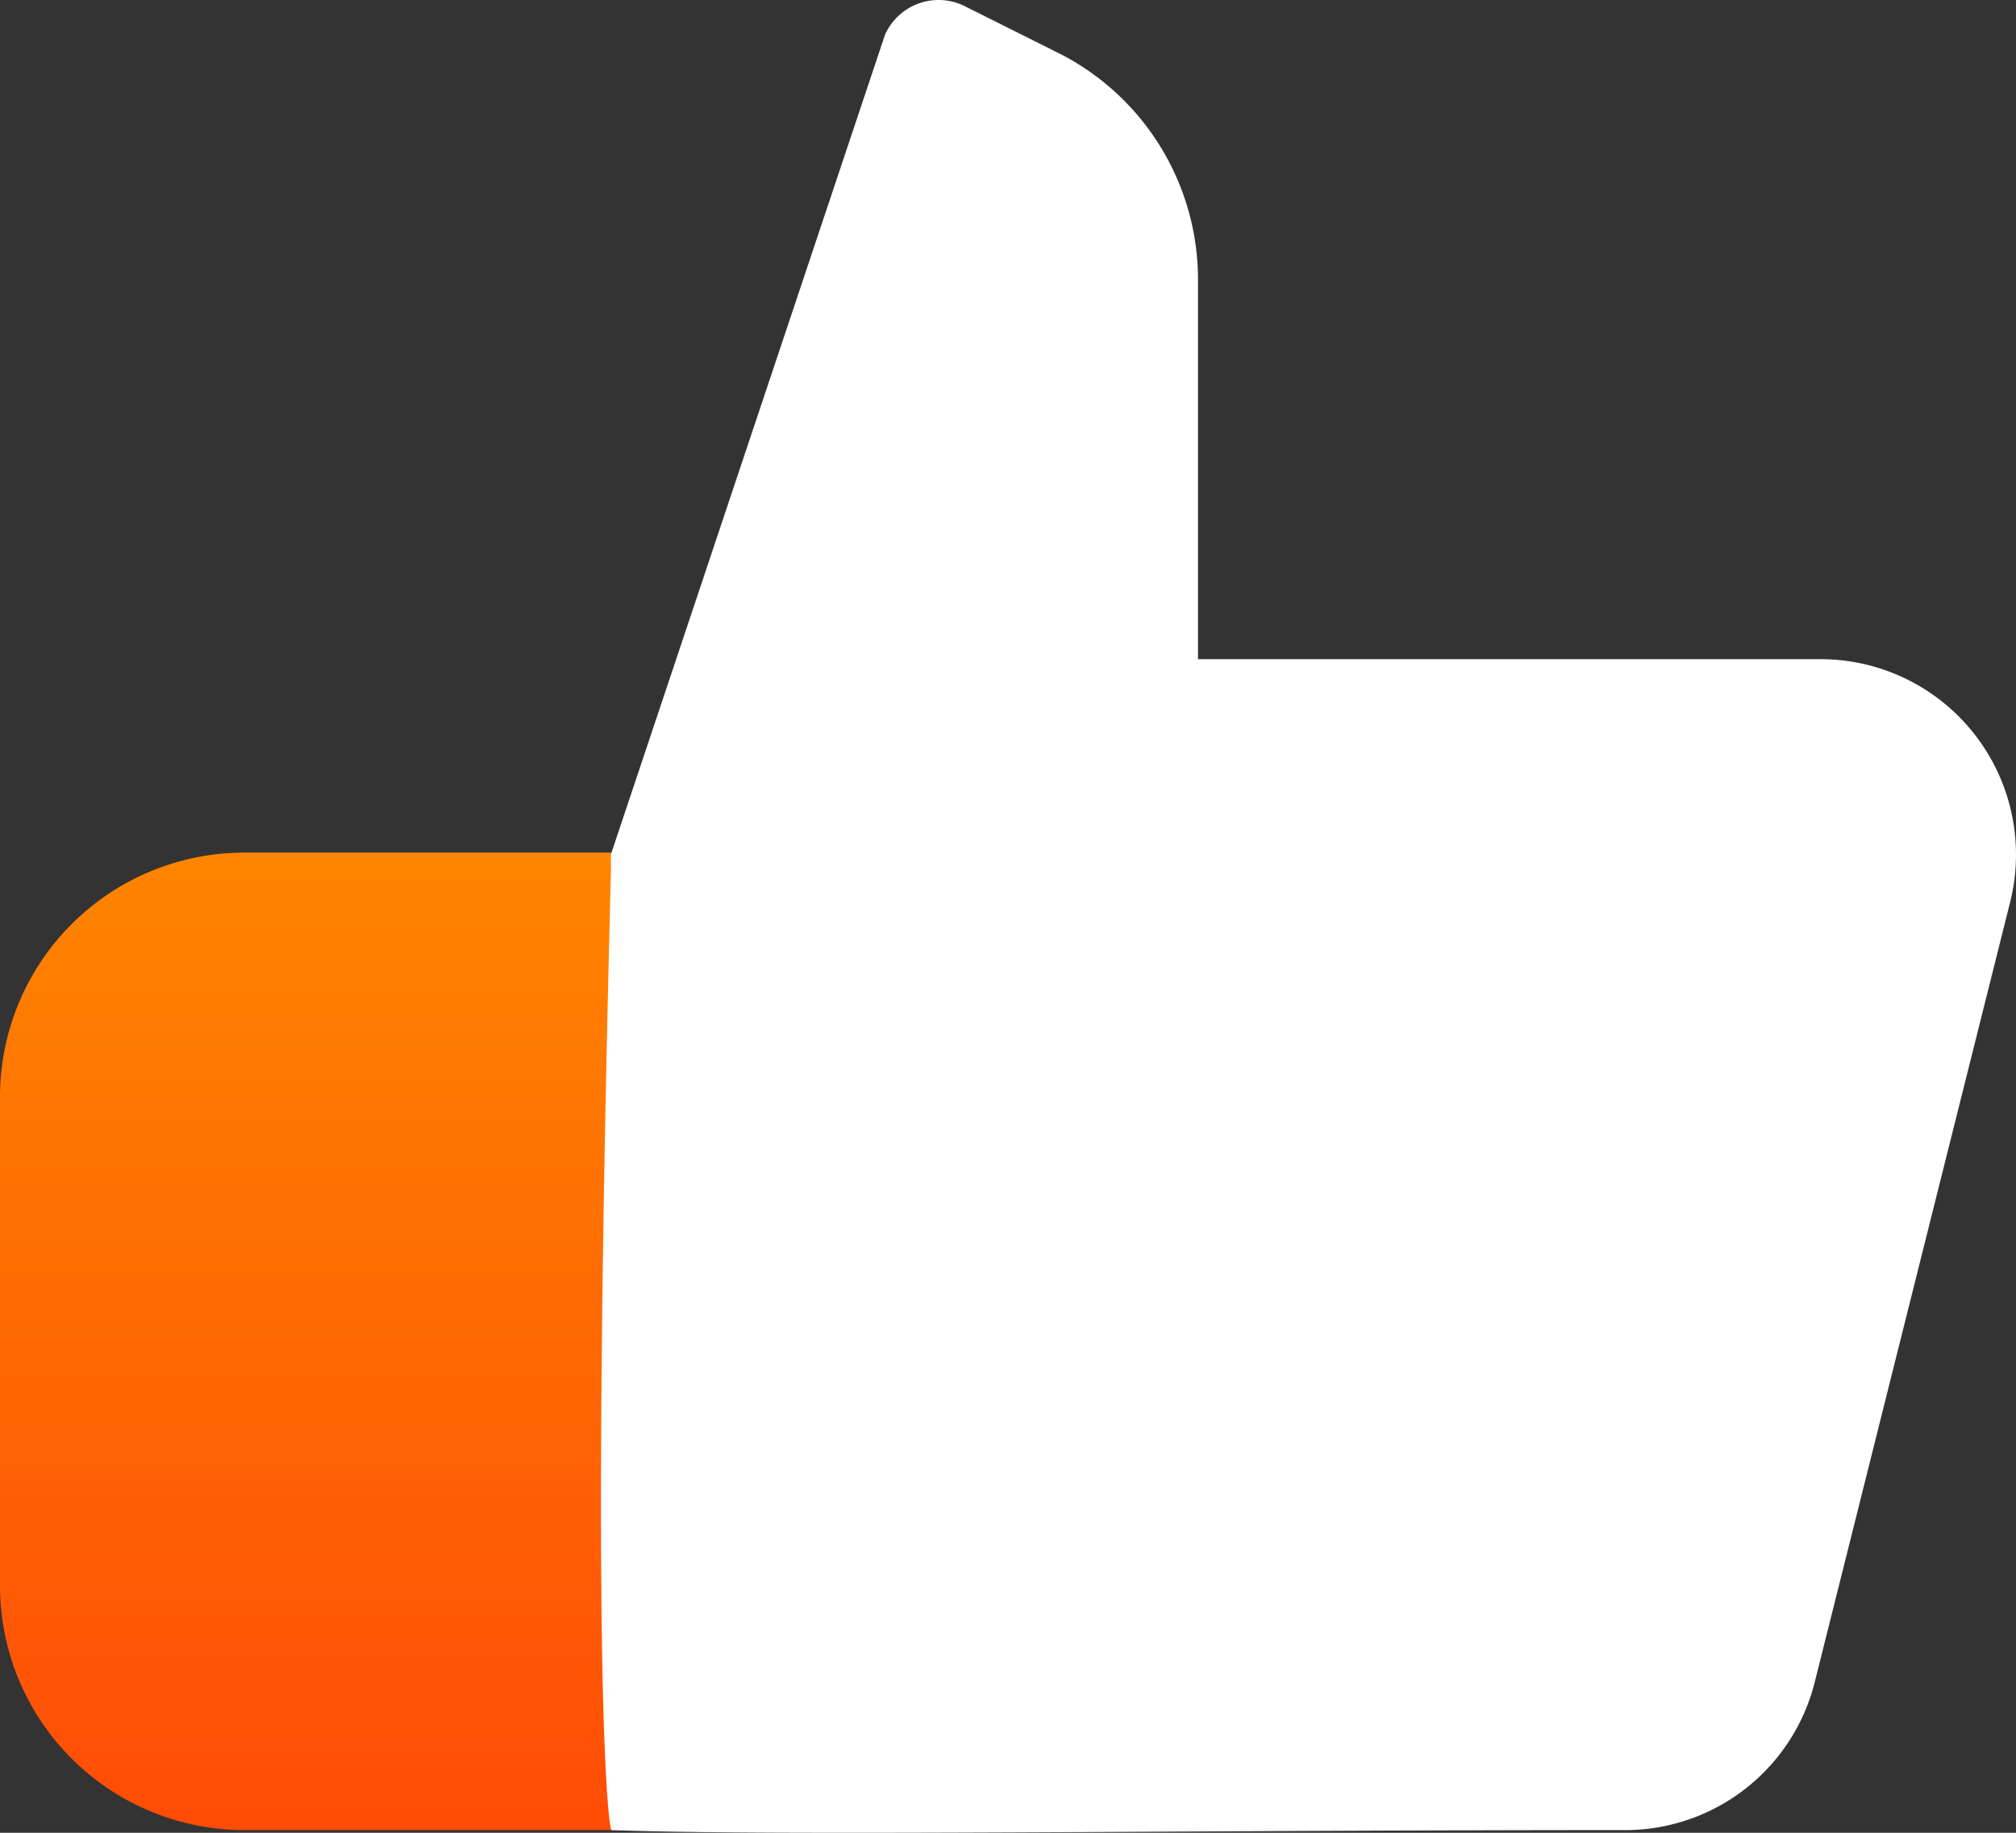
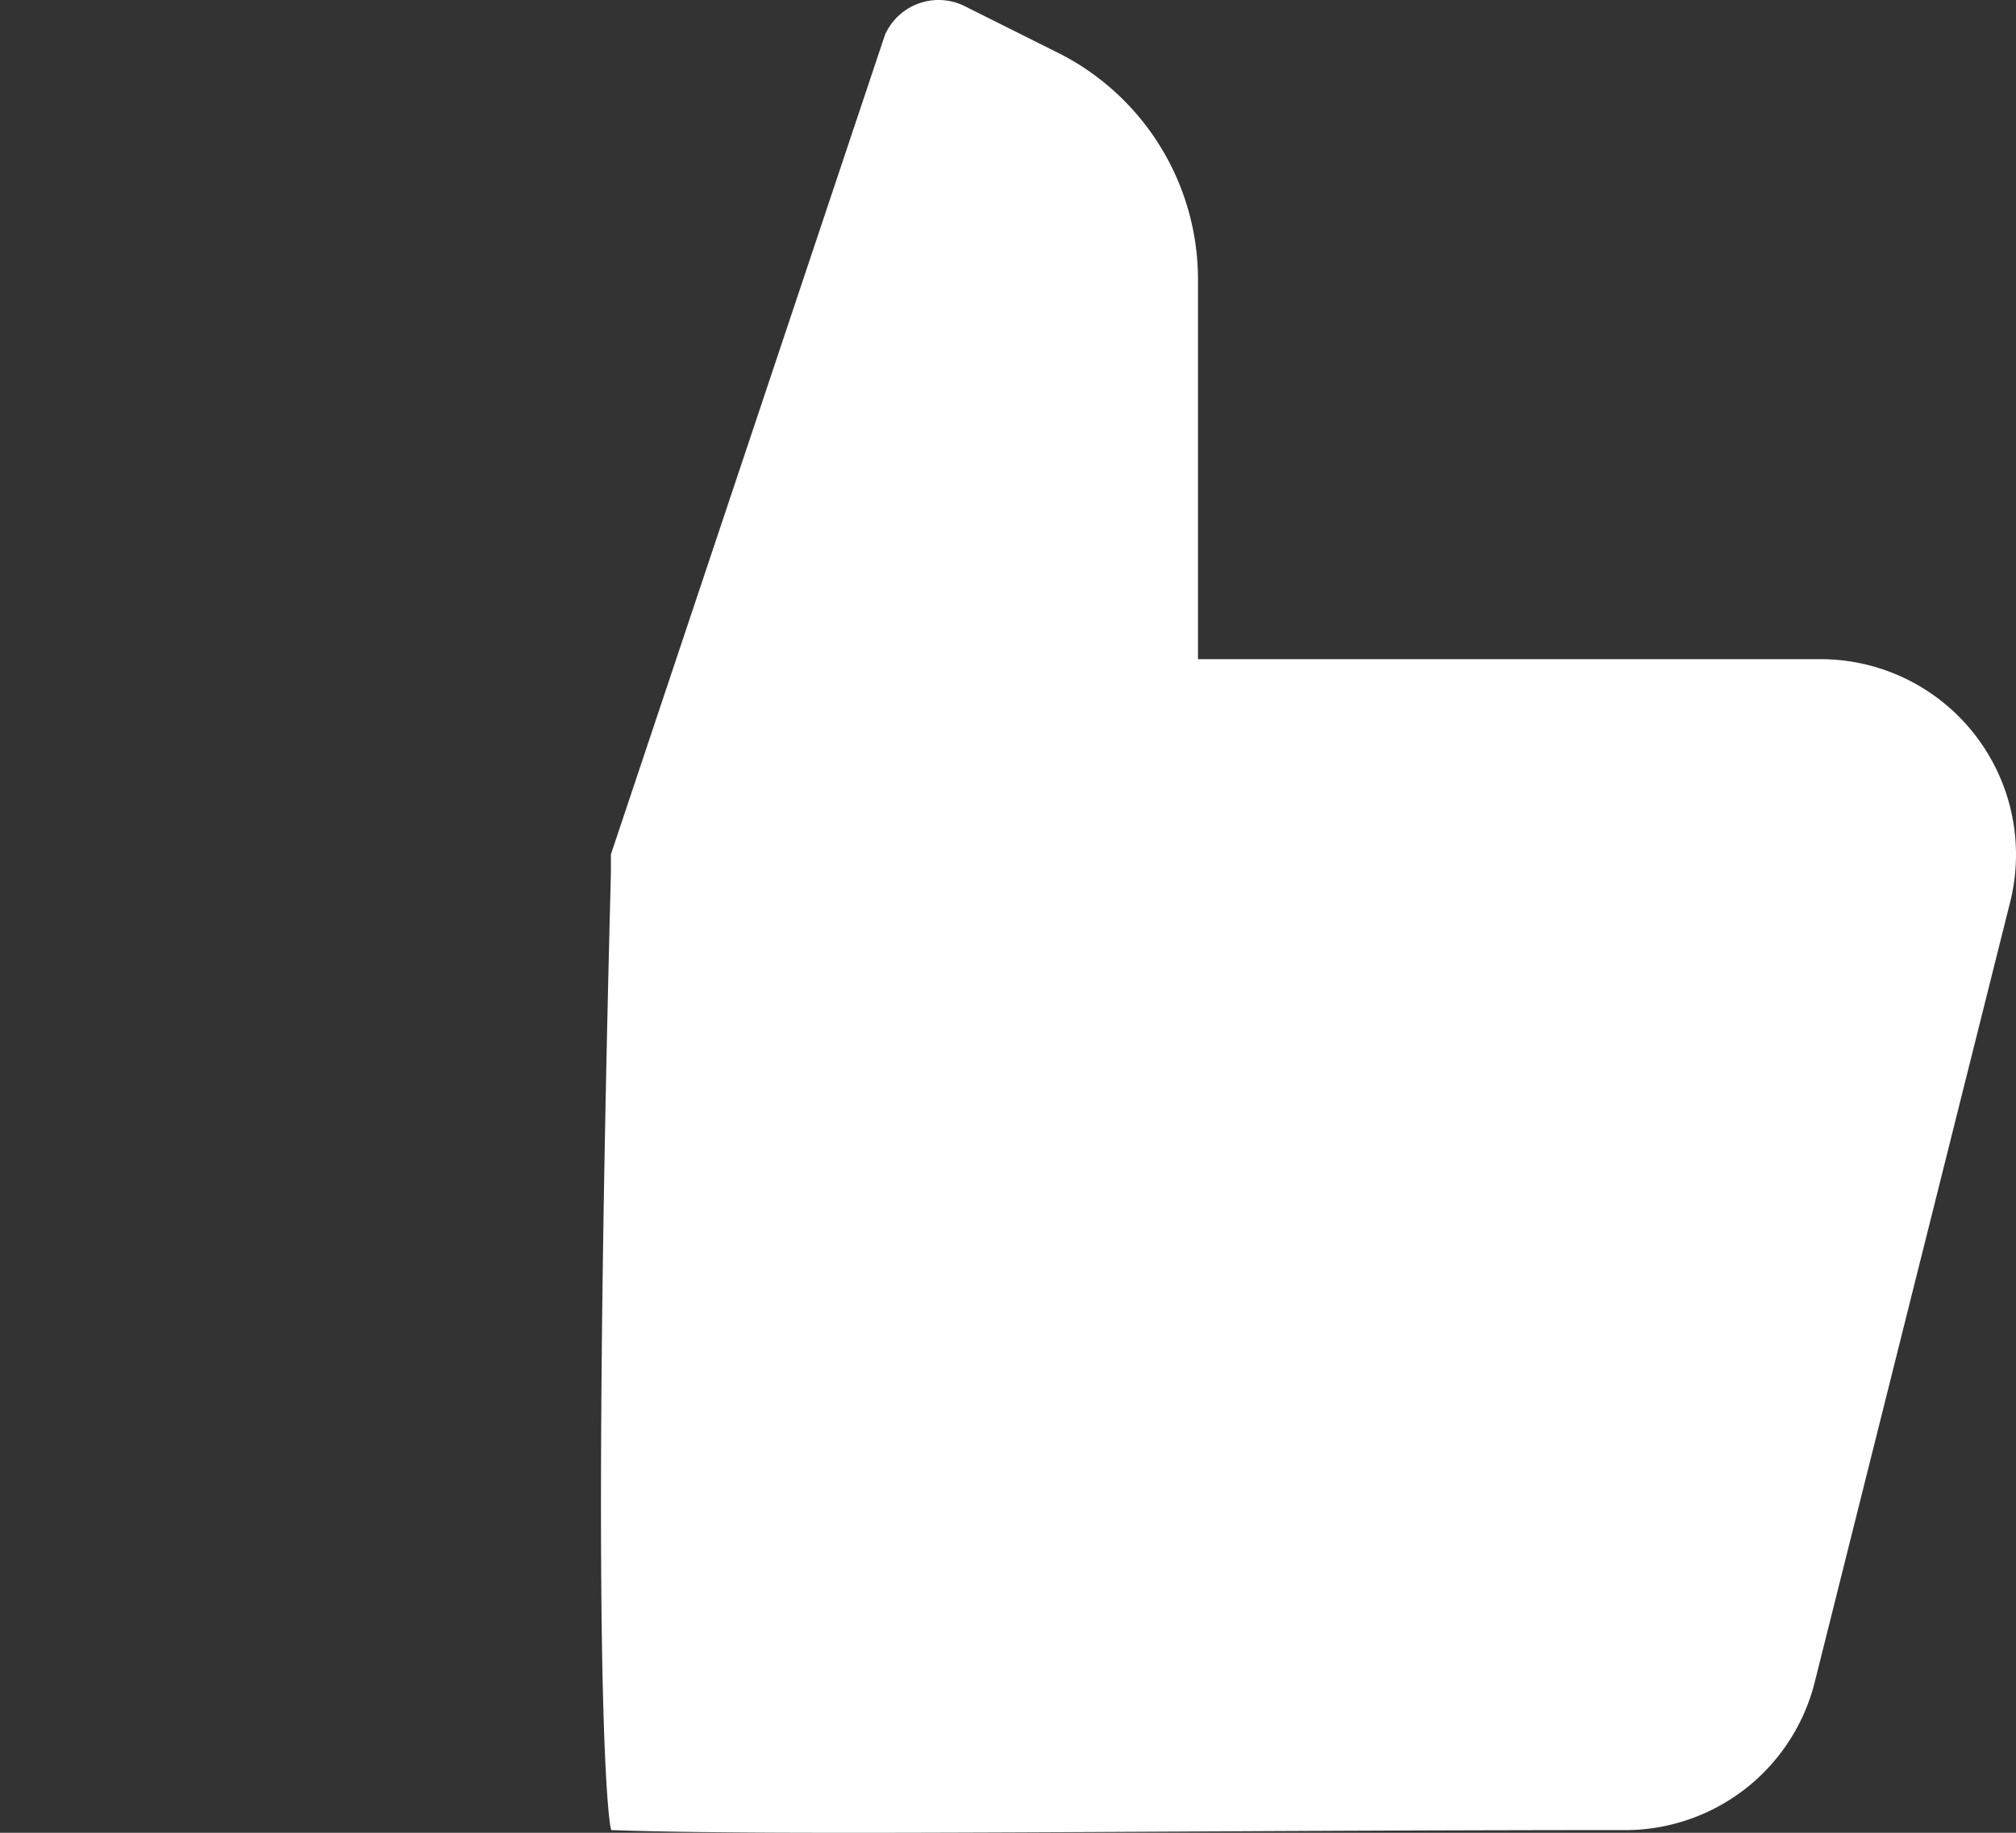
<svg xmlns="http://www.w3.org/2000/svg" width="33" height="30" viewBox="0 0 33 30">
  <rect x="0" y="0" width="33" height="30" fill="#333333" stroke="none" />
  <defs>
    <linearGradient id="linear-gradient" x1="0.5" x2="0.5" y2="1" gradientUnits="objectBoundingBox">
      <stop offset="0" stop-color="#ff8500" />
      <stop offset="1" stop-color="#ff4c06" />
    </linearGradient>
  </defs>
  <g id="Complete" transform="translate(-0.3 -2.644)">
    <g id="thumbs-up" transform="translate(0.3 2.644)">
      <g id="Group_8862" data-name="Group 8862" transform="translate(0 0)">
-         <path id="Rectangle_3795" data-name="Rectangle 3795" d="M4,0h7a0,0,0,0,1,0,0V16a0,0,0,0,1,0,0H4a4,4,0,0,1-4-4V4A4,4,0,0,1,4,0Z" transform="translate(0 13.956)" fill="url(#linear-gradient)" />
        <path id="Path_9591" data-name="Path 9591" d="M10.3,16.629,14.787,3.212a.961.961,0,0,1,1.281-.479l1.6.8A4.152,4.152,0,0,1,19.91,7.205v6.229H30.156A3.2,3.2,0,0,1,33.2,17.427L30,30.2a3.2,3.2,0,0,1-3.042,2.4c-7.291,0-13.9.1-16.65,0-.043-.028-.361-2.3,0-15.972V32.6" transform="translate(-0.3 -2.644)" fill="#fff" />
      </g>
    </g>
  </g>
</svg>